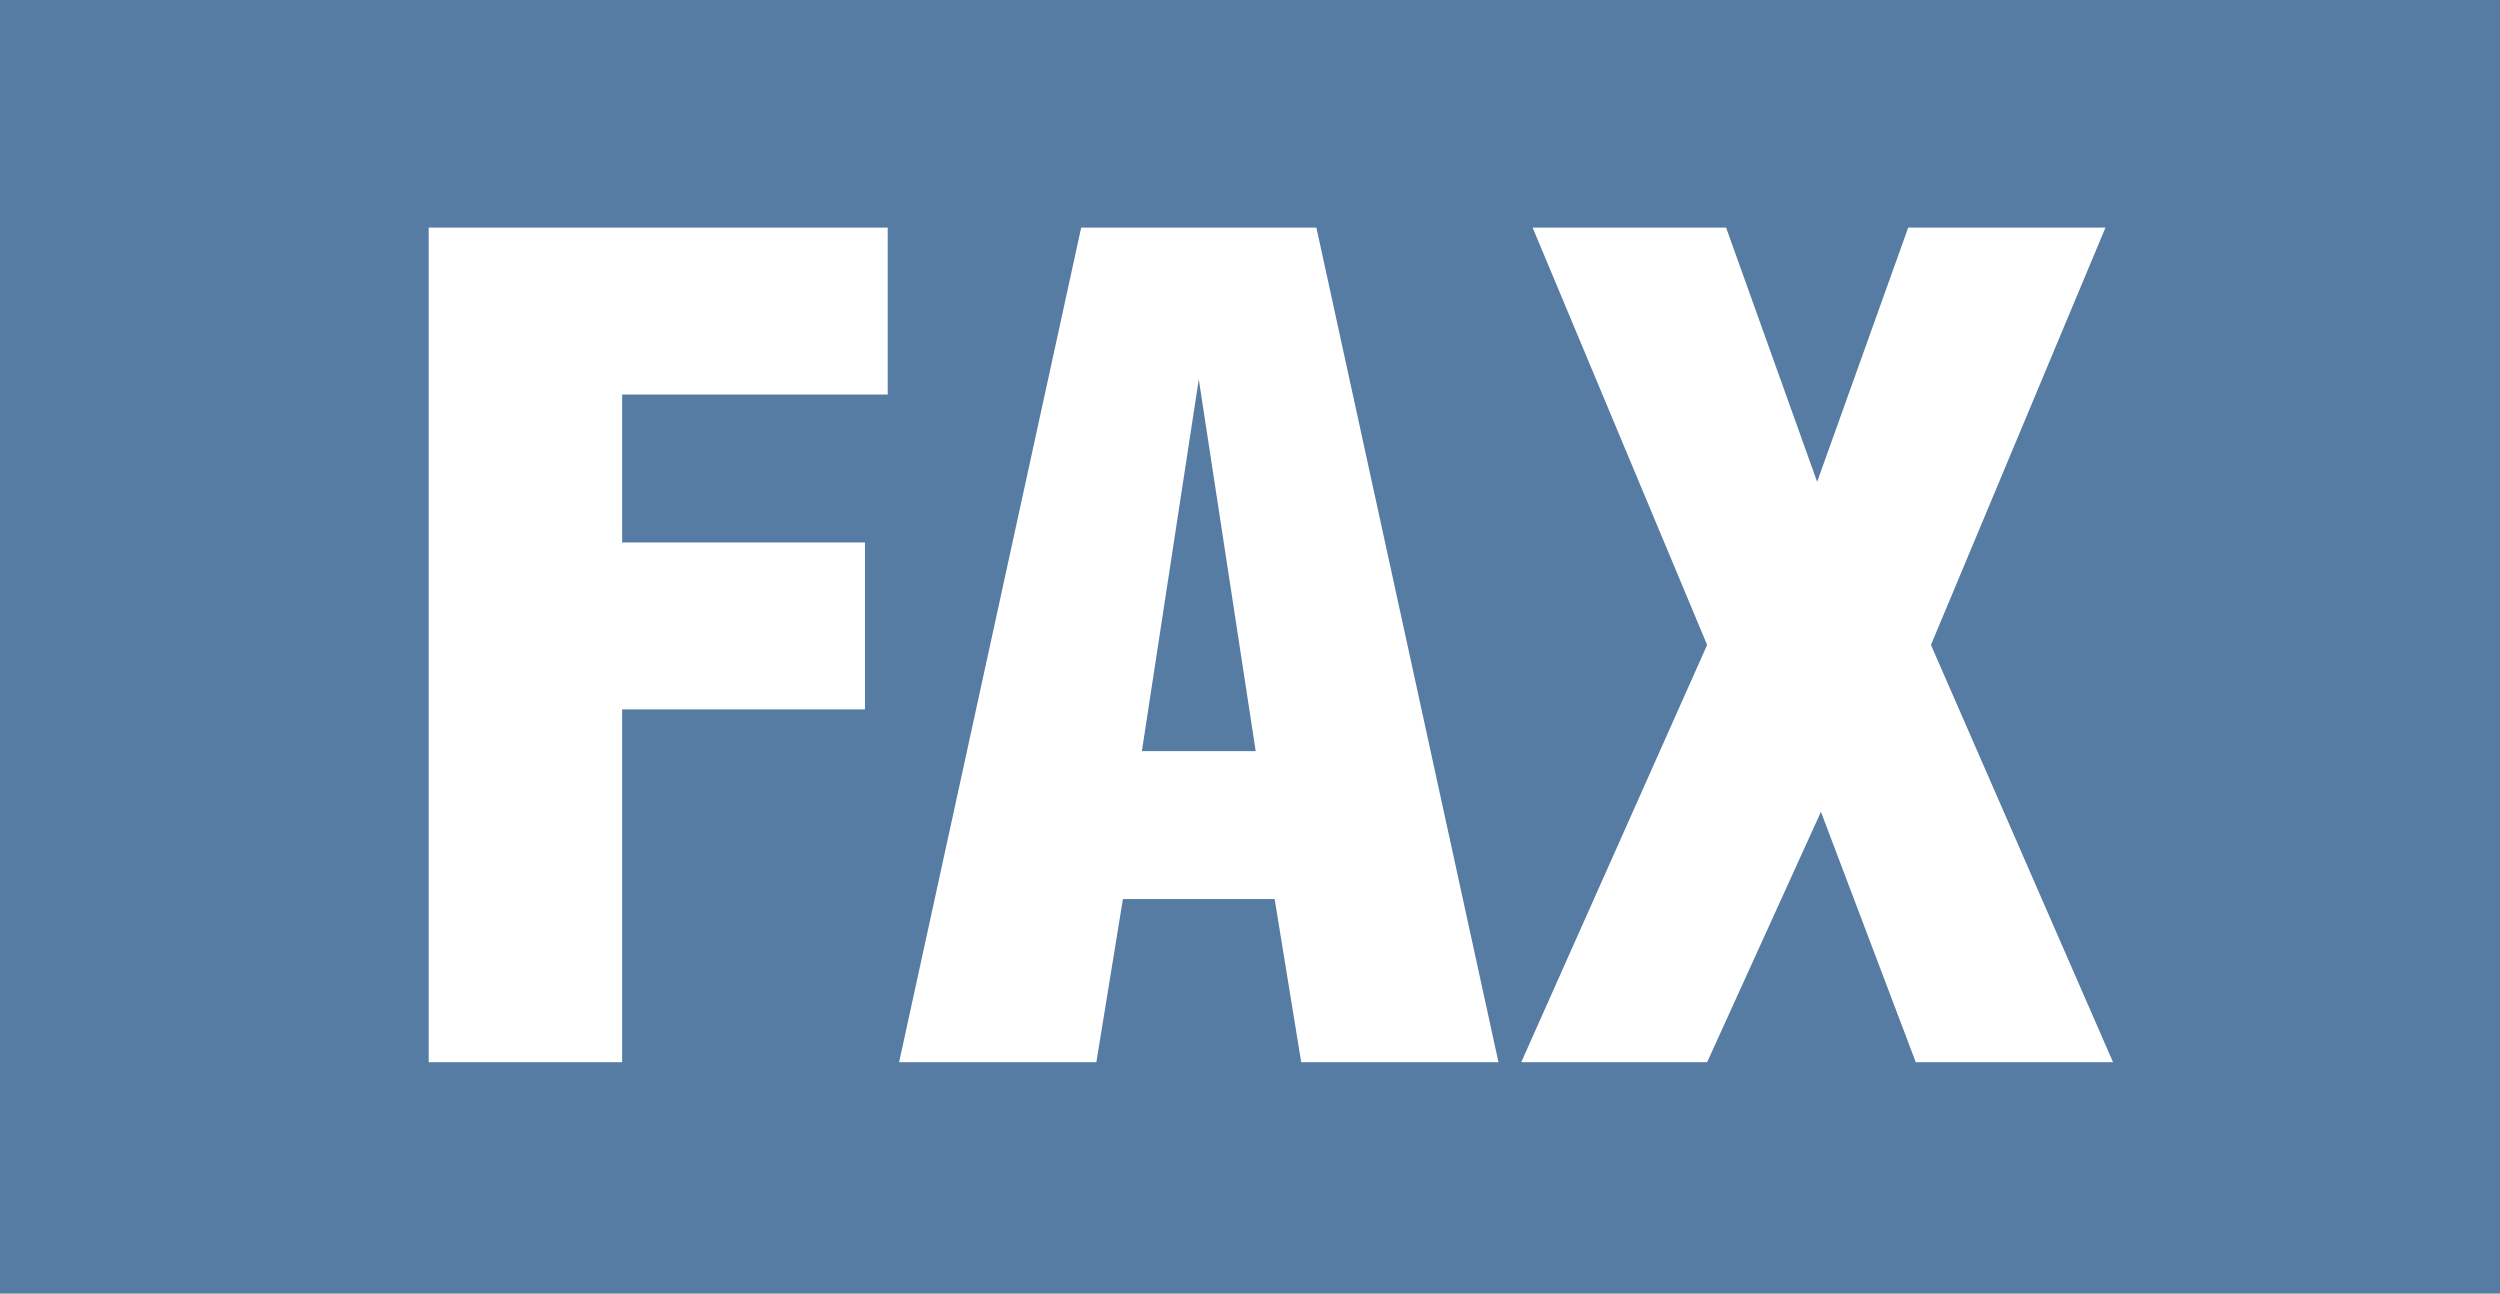
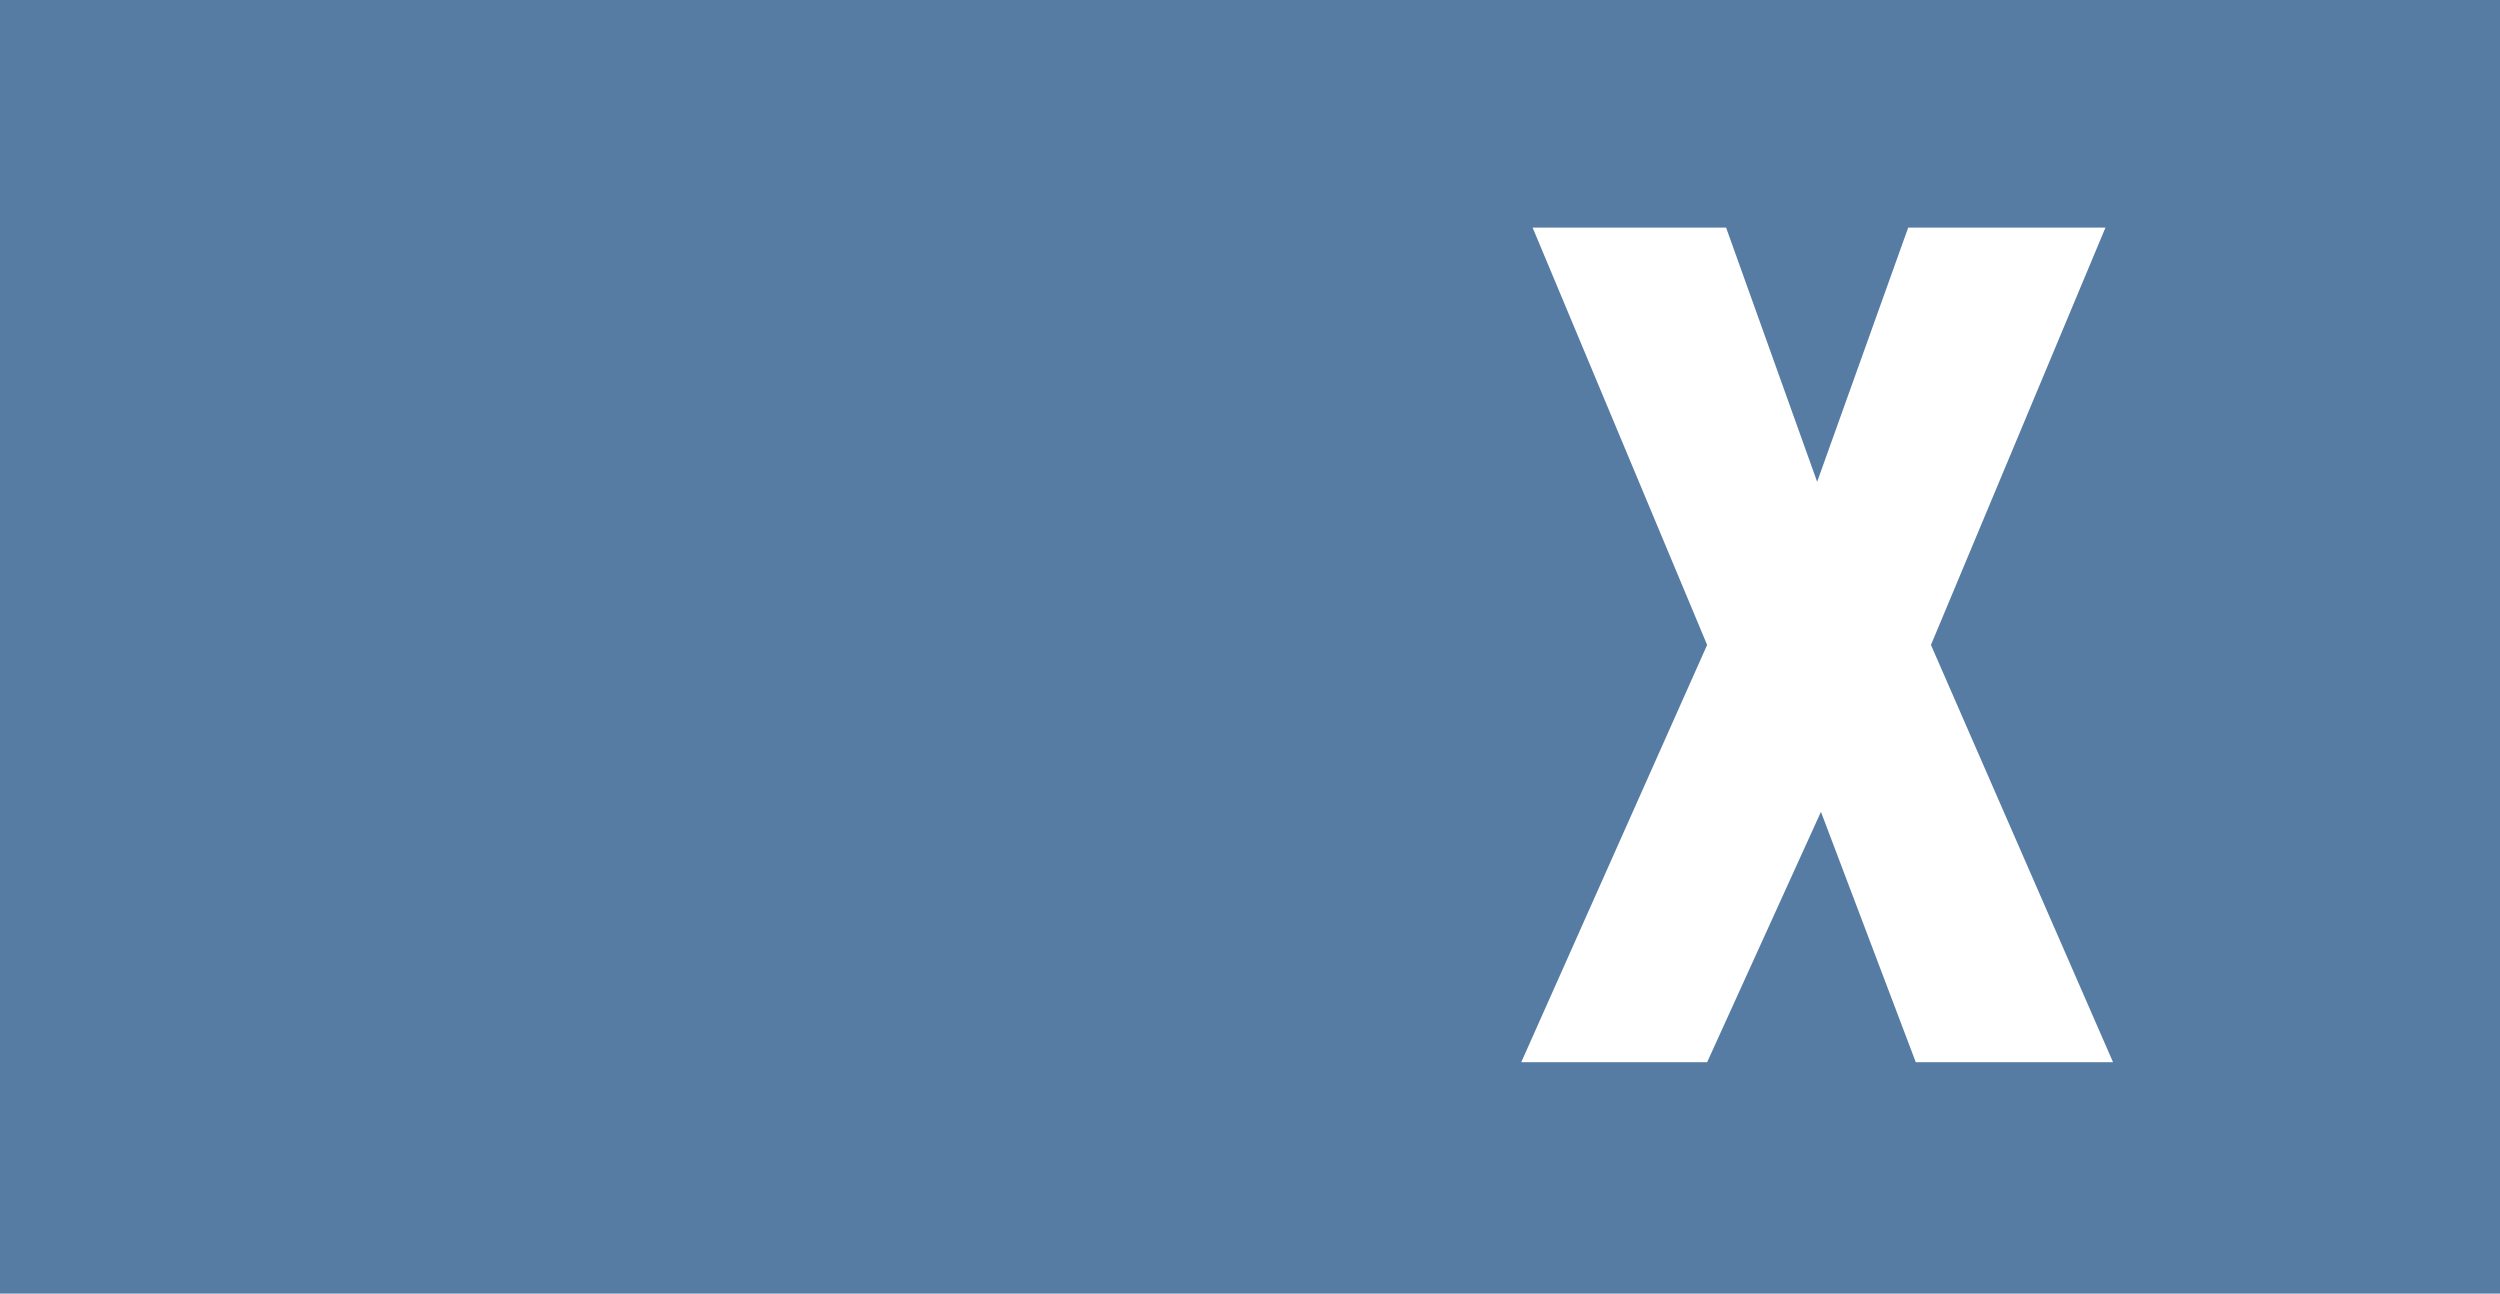
<svg xmlns="http://www.w3.org/2000/svg" version="1.1" id="Layer_1" x="0px" y="0px" viewBox="0 0 65.9 34.1" style="enable-background:new 0 0 65.9 34.1;" xml:space="preserve">
  <style type="text/css">
	.st0{fill:#567CA3;}
	.st1{fill:#FFFFFF;}
</style>
  <rect y="0" class="st0" width="65.9" height="34.1" />
  <g>
-     <path class="st1" d="M11.3,28V6h12.1v4.4h-7v3.9h6.4v4.4h-6.4V28L11.3,28L11.3,28z" />
-     <path class="st1" d="M23.7,28l4.8-22h6.2l4.8,22h-5.2l-0.7-4.3h-4L28.9,28H23.7z M31.6,10L31.6,10l-1.5,9.8h3L31.6,10z" />
    <path class="st1" d="M47.9,12.7L47.9,12.7L50.3,6h5.2l-4.6,11l4.8,11h-5.2L48,21.4H48L45,28h-4.9L45,17L40.4,6h5.1L47.9,12.7z" />
  </g>
</svg>